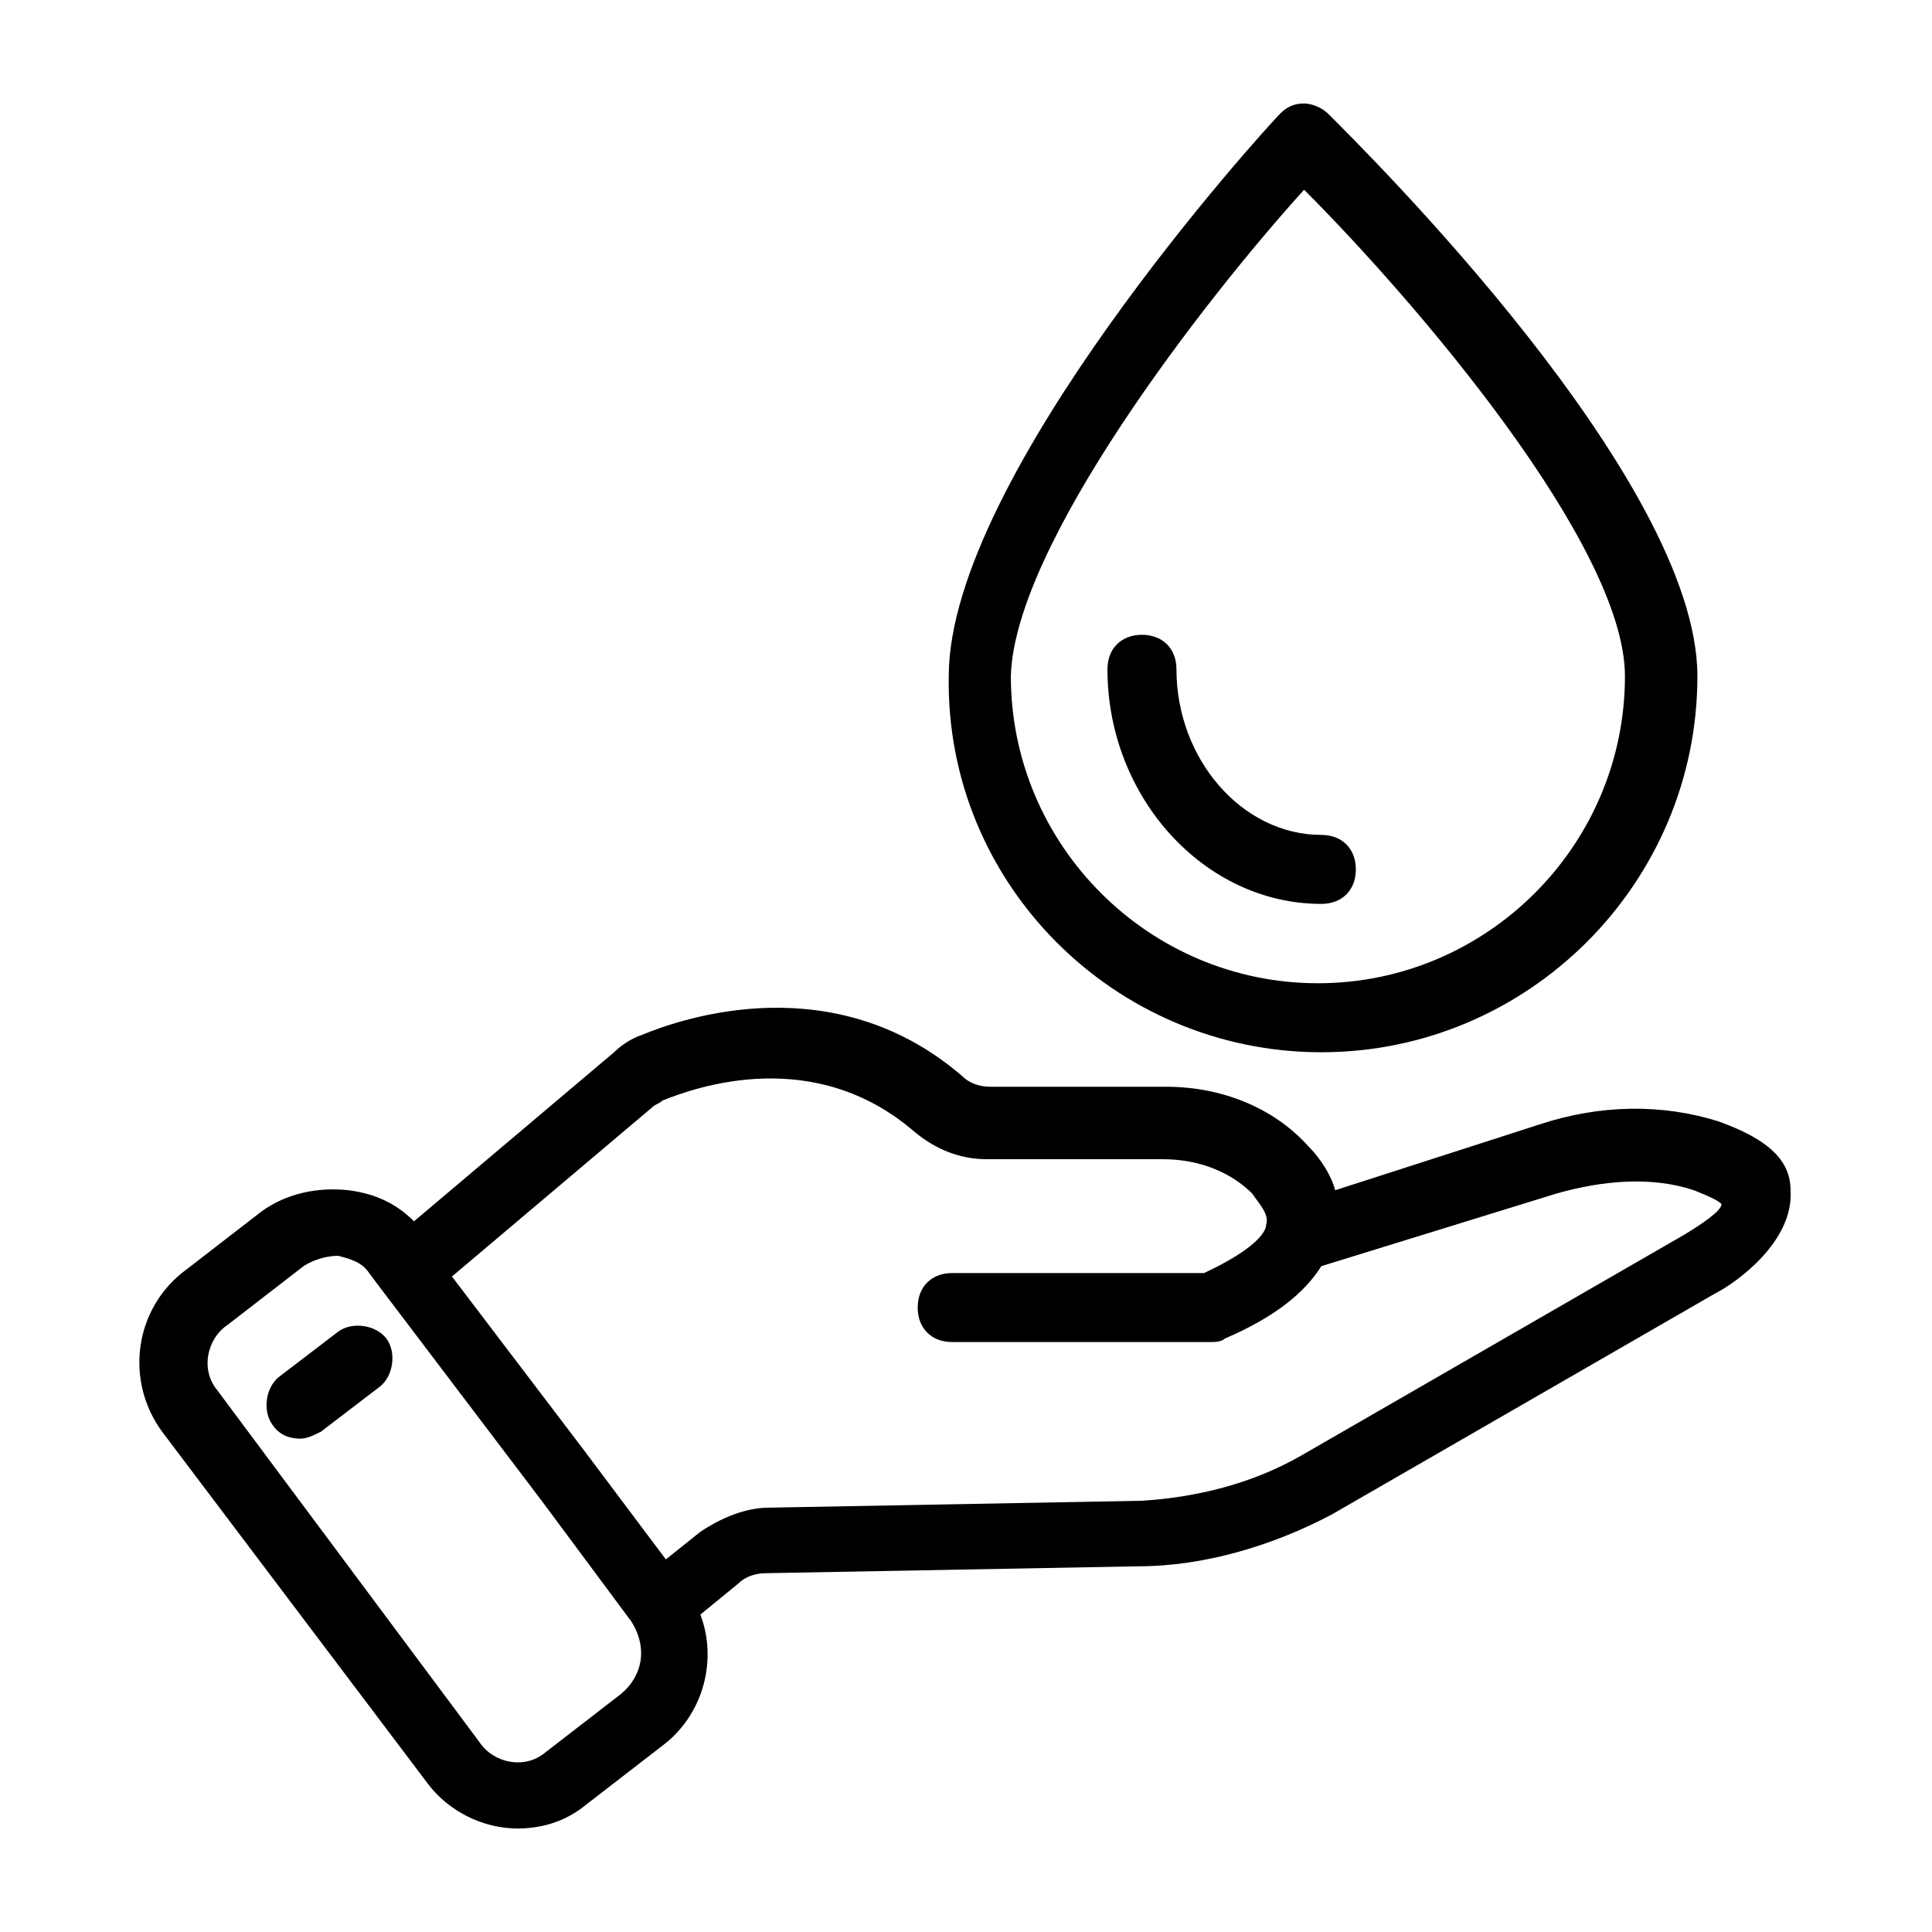
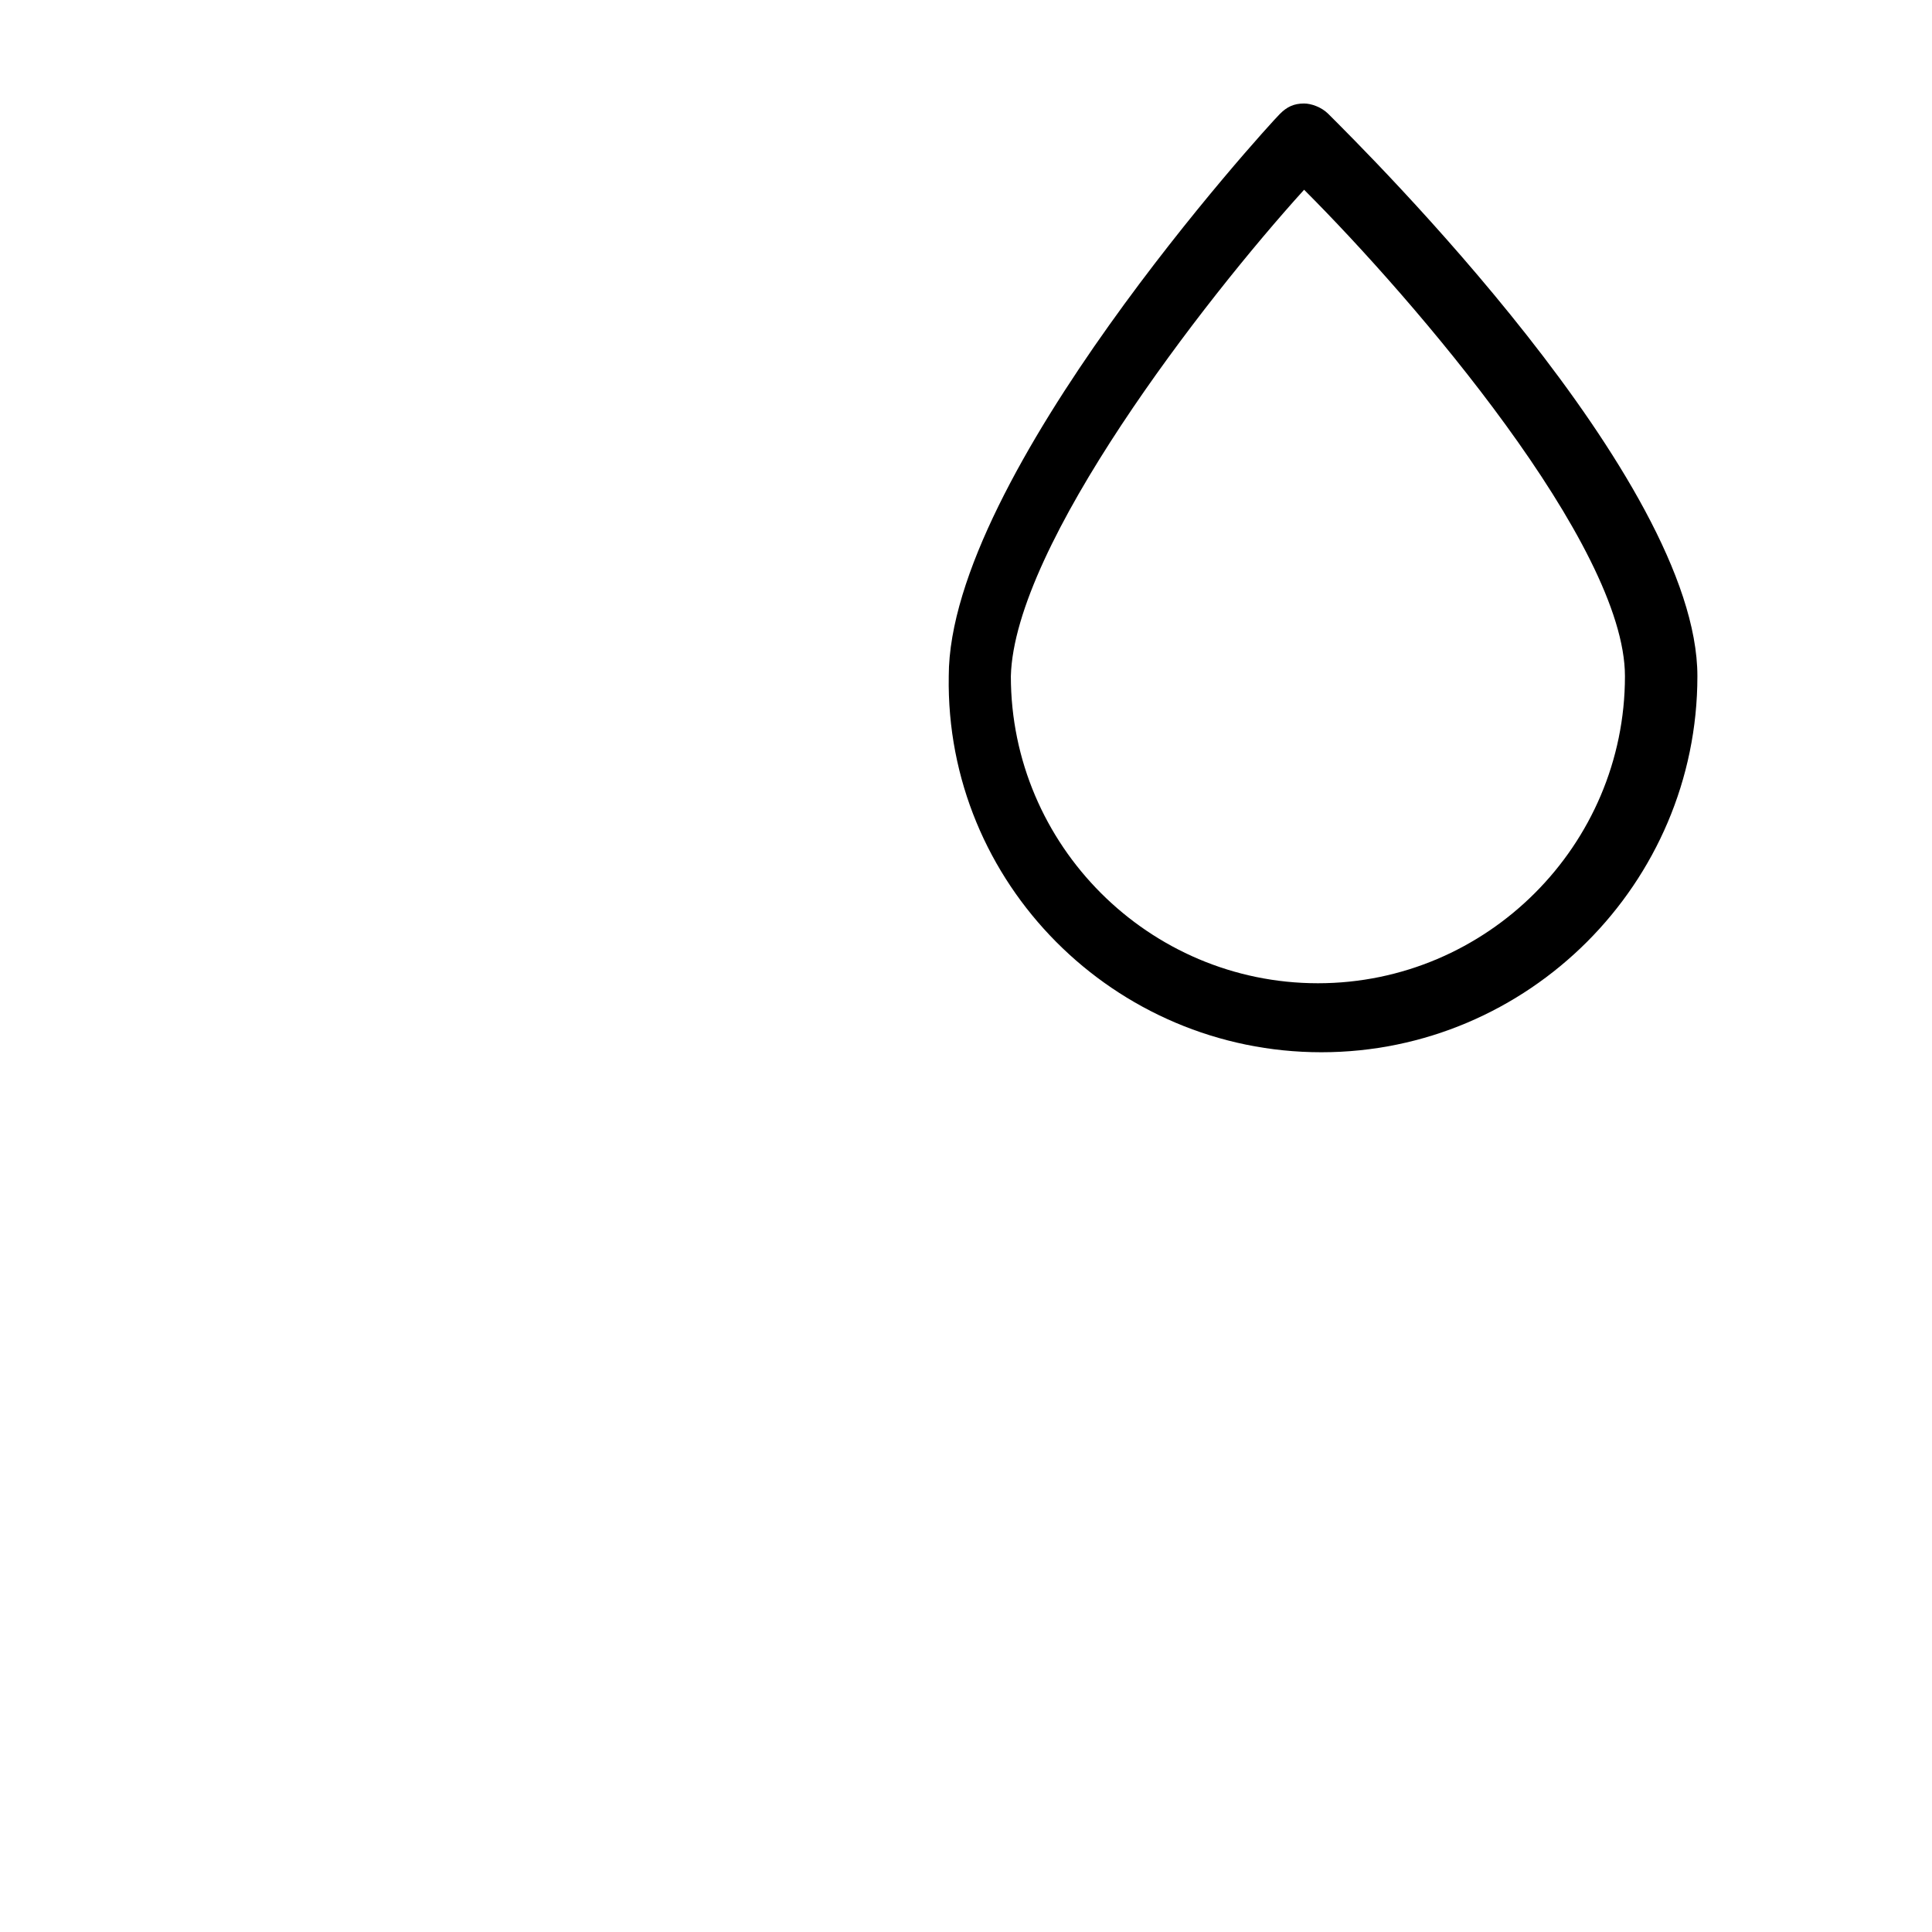
<svg xmlns="http://www.w3.org/2000/svg" fill="#000000" width="800px" height="800px" viewBox="0 0 56 56" id="Layer_1" version="1.1" xml:space="preserve">
  <g>
-     <path d="M49.8,32.5c-1.6-0.5-3.4-0.5-5.2,0.1l-5.9,1.9c-0.1-0.4-0.4-0.9-0.8-1.3c-1-1.1-2.5-1.7-4.1-1.7h-5.1   c-0.3,0-0.6-0.1-0.8-0.3c-3.7-3.2-8.1-1.7-9.3-1.2c-0.3,0.1-0.6,0.3-0.8,0.5l-5.8,4.9c-0.5-0.5-1.1-0.8-1.9-0.9   c-0.9-0.1-1.8,0.1-2.5,0.6l-2.2,1.7c-1.5,1.1-1.8,3.2-0.7,4.7l7.7,10.2c0,0,0,0,0,0C13,52.5,14,53,15,53c0.7,0,1.4-0.2,2-0.7   l2.2-1.7c1.2-0.9,1.6-2.5,1.1-3.8l1.1-0.9c0.2-0.2,0.5-0.3,0.8-0.3l10.8-0.2c1.9,0,3.9-0.6,5.6-1.5l11.1-6.4c0.6-0.3,2.3-1.5,2.2-3   C51.9,33.6,51.2,33,49.8,32.5z M18,49.1l-2.2,1.7c-0.6,0.5-1.5,0.3-1.9-0.3L6.3,40.3c-0.5-0.6-0.3-1.5,0.3-1.9l2.2-1.7   c0.3-0.2,0.7-0.3,1-0.3c0.4,0.1,0.7,0.2,0.9,0.5l0.3,0.4c0,0,0,0,0,0l4.7,6.2l2.6,3.5C18.8,47.8,18.6,48.6,18,49.1z M48.8,35.8   l-11.1,6.4c-1.4,0.8-3,1.2-4.6,1.3l-10.8,0.2c-0.7,0-1.4,0.3-2,0.7l-1,0.8l-2.4-3.2l-3.8-5l5.8-4.9c0.1-0.1,0.2-0.1,0.3-0.2   c1-0.4,4.4-1.6,7.3,0.9c0.6,0.5,1.3,0.8,2.1,0.8h5.1c1.1,0,2,0.4,2.6,1c0.2,0.3,0.5,0.6,0.4,0.9c0,0.2-0.3,0.7-1.8,1.4h-7.3   c-0.6,0-1,0.4-1,1s0.4,1,1,1h7.5c0.1,0,0.3,0,0.4-0.1c1.4-0.6,2.3-1.3,2.8-2.1l6.8-2.1c1.4-0.4,2.8-0.5,4-0.1   c0.5,0.2,0.7,0.3,0.8,0.4C49.9,35.1,49.3,35.5,48.8,35.8z" />
-     <path d="M9.8,38.6l-1.7,1.3c-0.4,0.3-0.5,1-0.2,1.4c0.2,0.3,0.5,0.4,0.8,0.4c0.2,0,0.4-0.1,0.6-0.2l1.7-1.3c0.4-0.3,0.5-1,0.2-1.4   C10.9,38.4,10.2,38.3,9.8,38.6z" />
    <path d="M38.3,30.5c6,0,10.9-4.9,10.9-10.9c0-5.7-9.6-15.2-10.7-16.3C38.3,3.1,38,3,37.8,3c-0.3,0-0.5,0.1-0.7,0.3   c-0.4,0.4-9.6,10.5-9.6,16.3C27.4,25.6,32.3,30.5,38.3,30.5z M37.8,5.5c3.2,3.2,9.3,10.3,9.3,14.1c0,4.9-4,8.9-8.9,8.9   c-4.9,0-8.9-4-8.9-8.9C29.4,15.8,34.9,8.7,37.8,5.5z" />
-     <path d="M38.3,26.2c0.6,0,1-0.4,1-1s-0.4-1-1-1c-2.3,0-4.2-2.2-4.2-4.8c0-0.6-0.4-1-1-1s-1,0.4-1,1C32.1,23.1,34.9,26.2,38.3,26.2z   " />
  </g>
</svg>